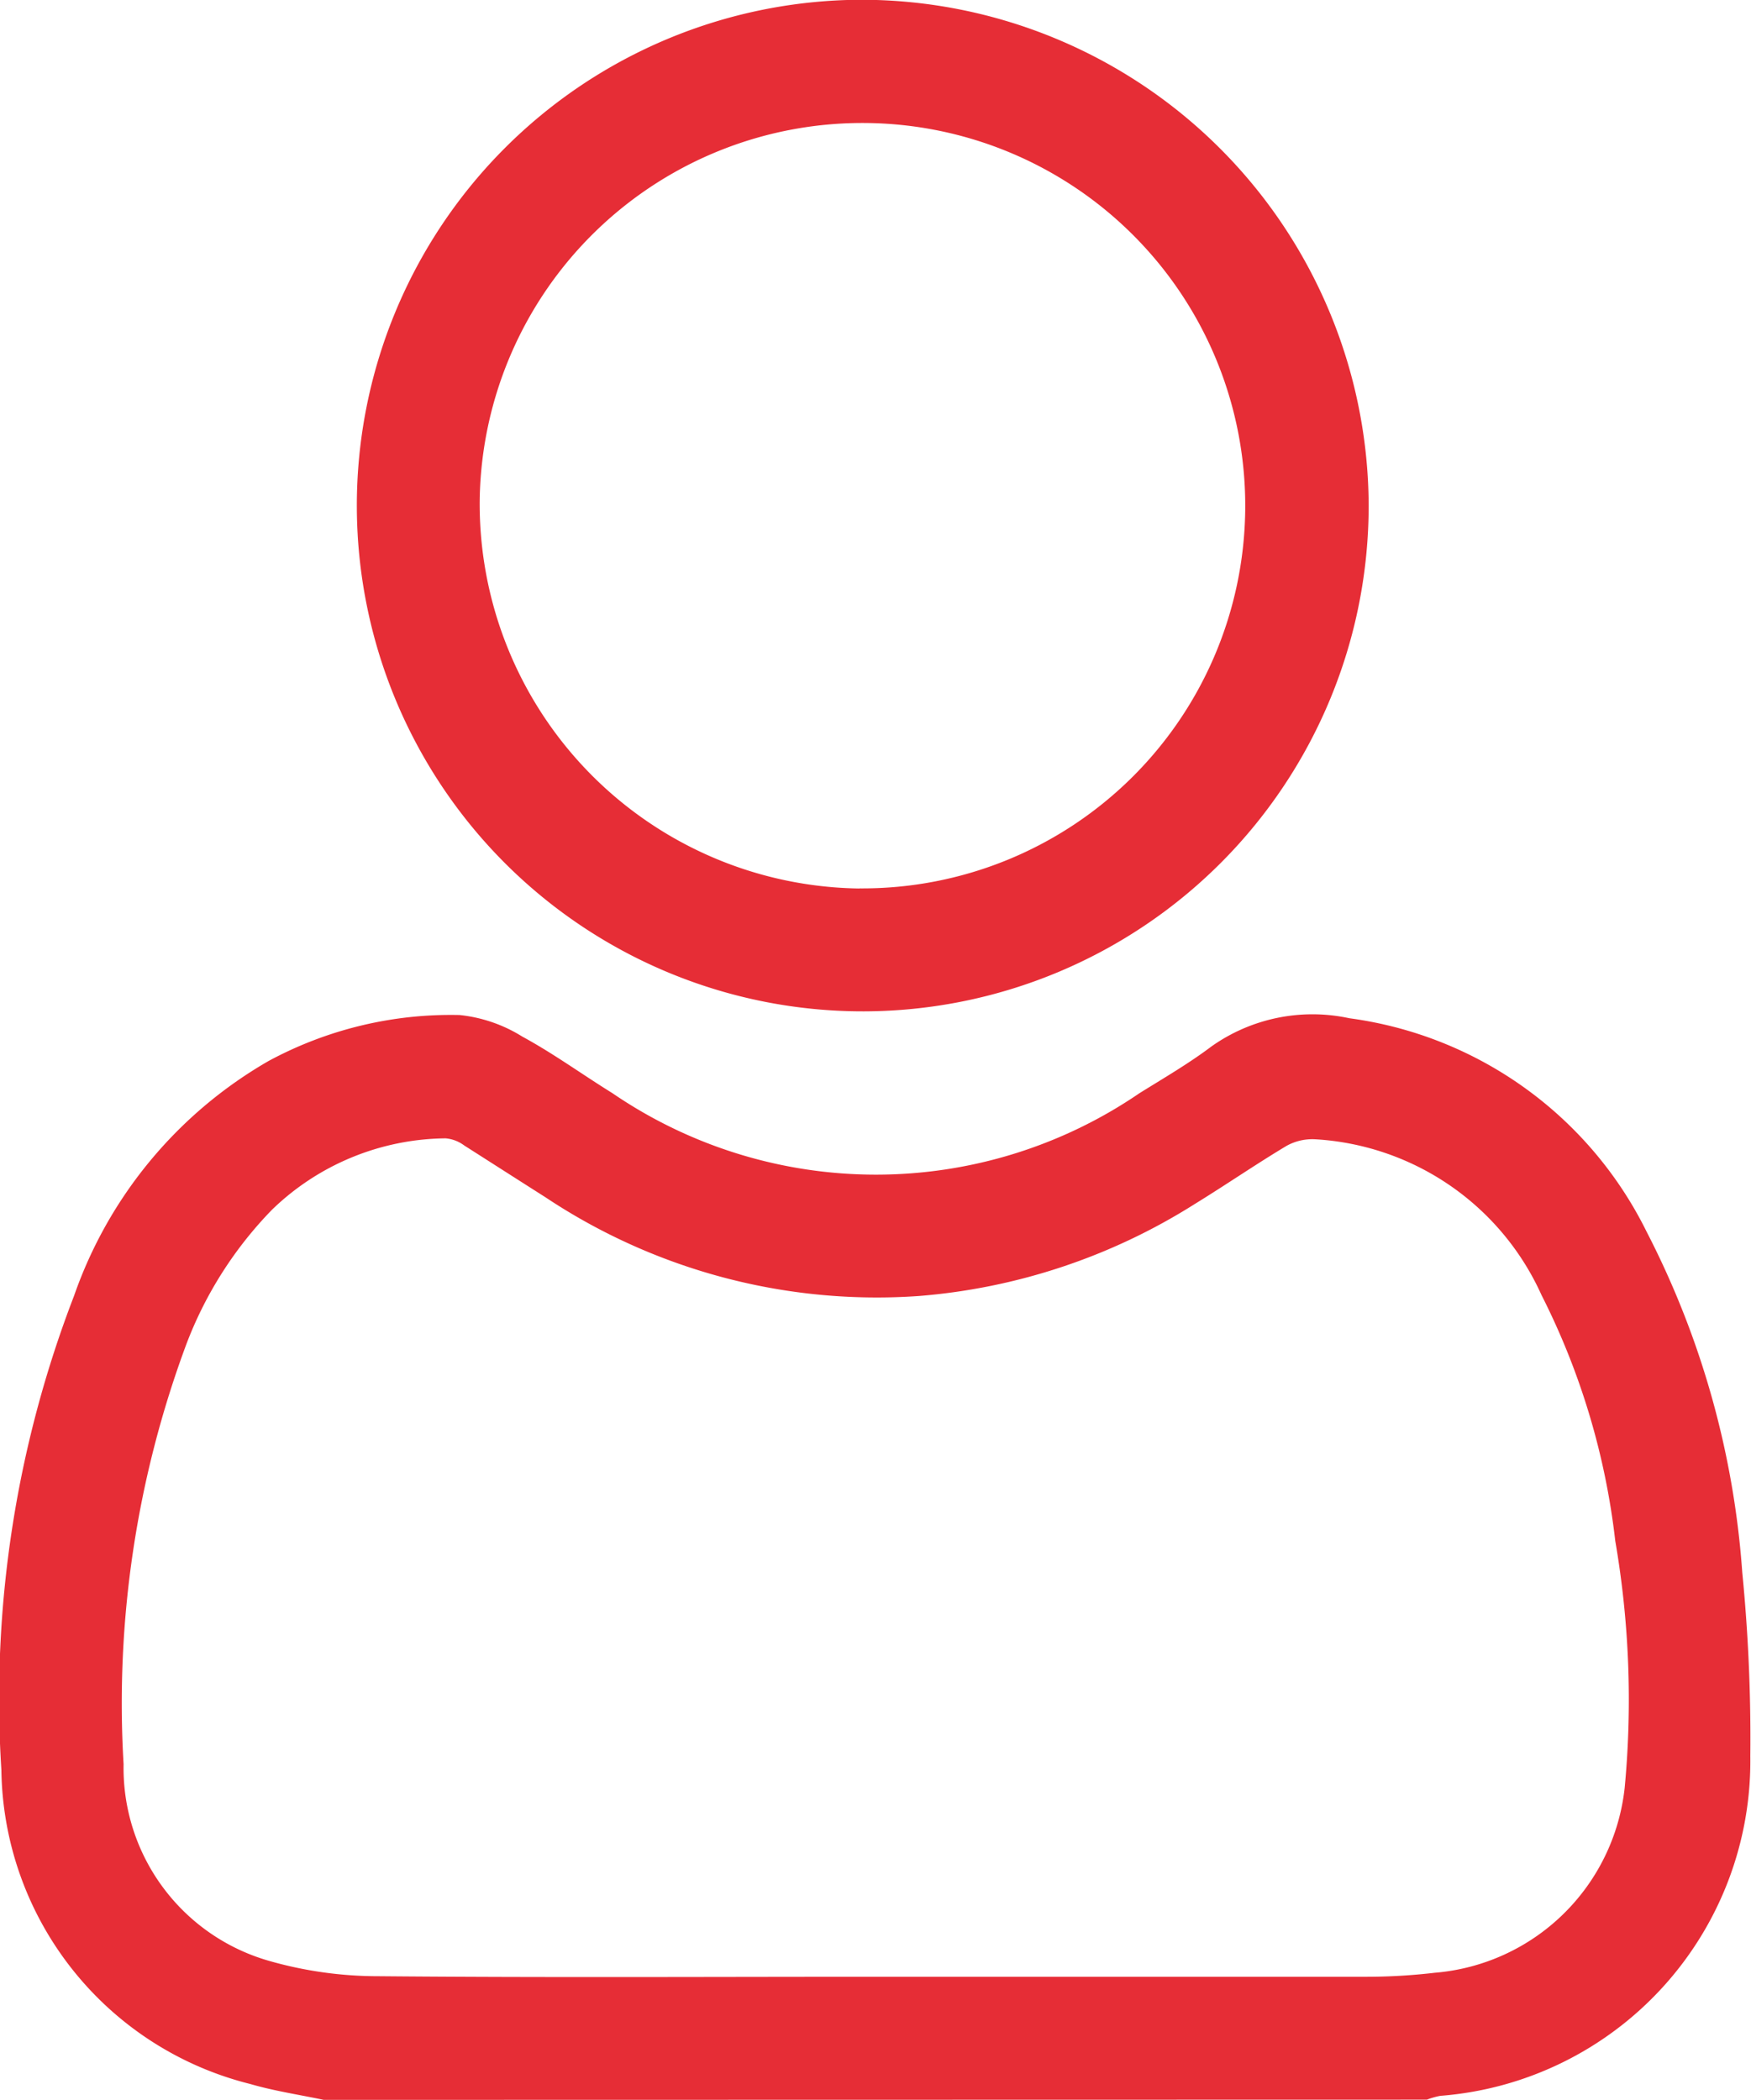
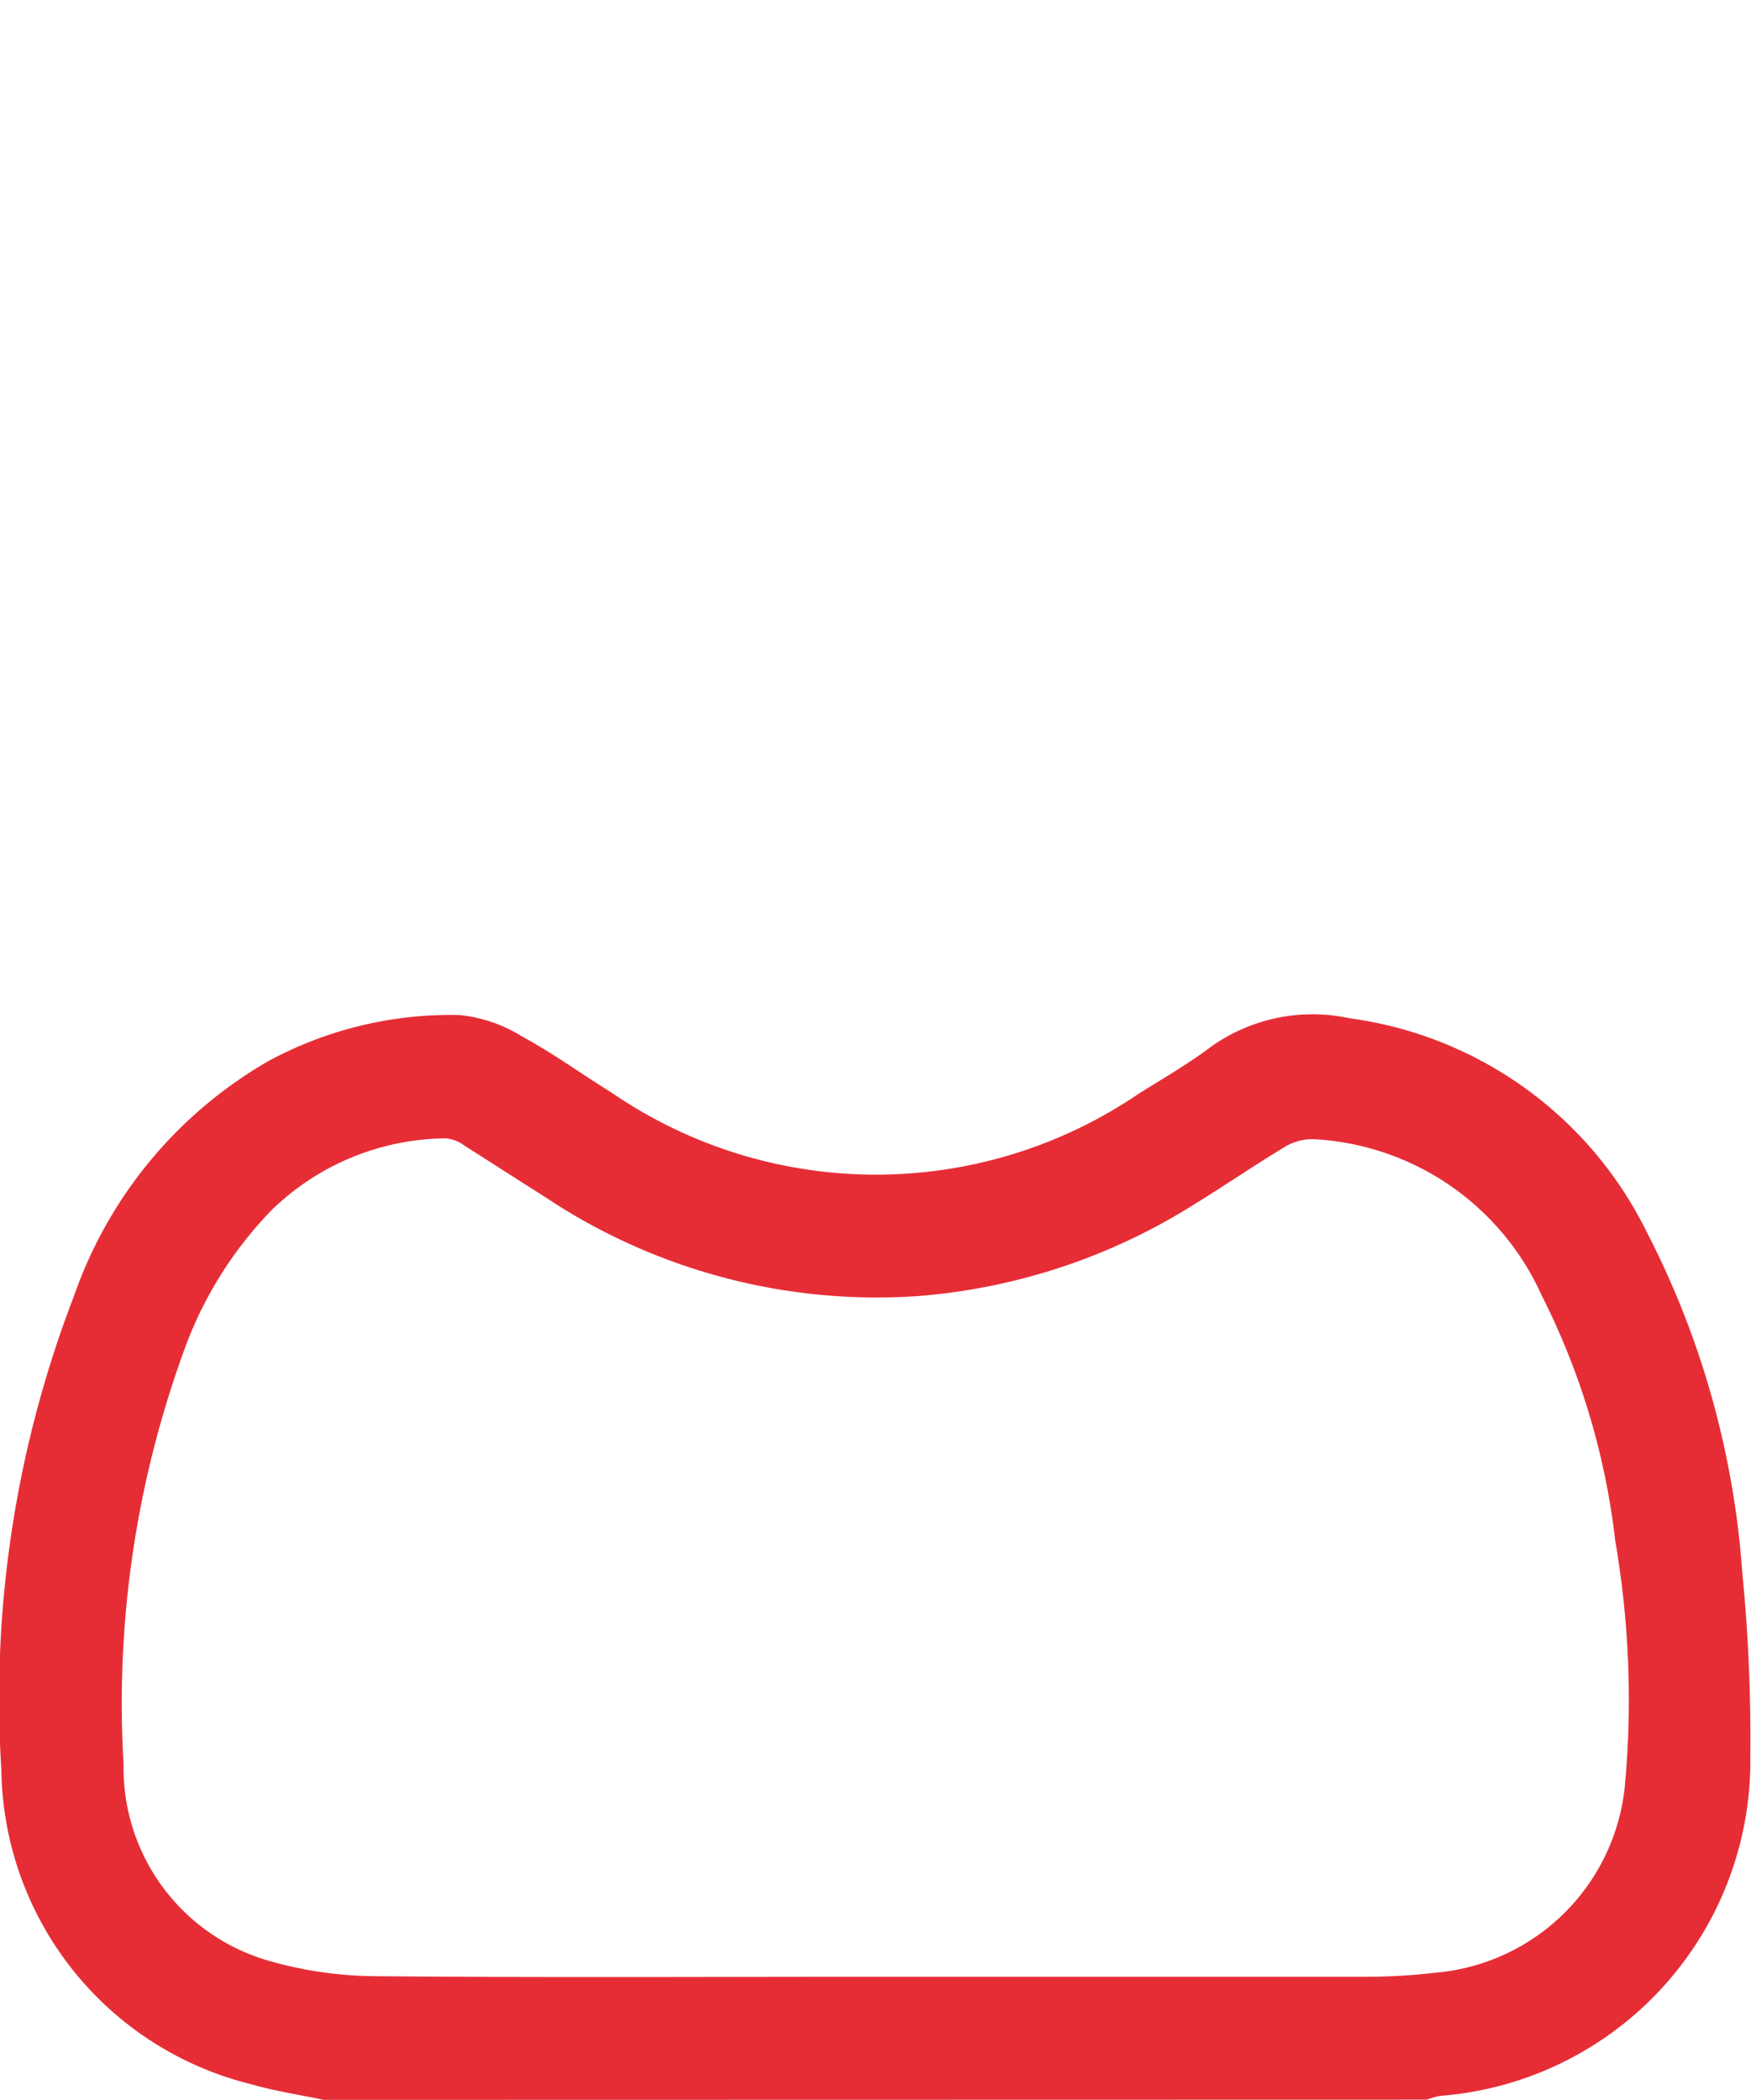
<svg xmlns="http://www.w3.org/2000/svg" id="Gruppe_1438" data-name="Gruppe 1438" width="15.246" height="18.288" viewBox="0 0 15.246 18.288">
  <path id="Pfad_569" data-name="Pfad 569" d="M372.216,542.854c-.213-.045-.43-.077-.639-.138a2.858,2.858,0,0,1-2.168-2.735,9.758,9.758,0,0,1,.633-4.13,3.8,3.8,0,0,1,1.694-2.045,3.339,3.339,0,0,1,1.663-.4,1.277,1.277,0,0,1,.546.188c.271.147.522.33.785.493a4.065,4.065,0,0,0,4.588,0c.212-.132.429-.258.628-.408a1.521,1.521,0,0,1,1.2-.245,3.387,3.387,0,0,1,2.589,1.861,7.643,7.643,0,0,1,.832,2.966,14.724,14.724,0,0,1,.07,1.6,2.925,2.925,0,0,1-2.7,2.958.694.694,0,0,0-.116.033Zm4.8-1.072q2.143,0,4.286,0a5.155,5.155,0,0,0,.587-.035,1.813,1.813,0,0,0,1.654-1.61,8.156,8.156,0,0,0-.082-2.152,6.316,6.316,0,0,0-.642-2.14,2.308,2.308,0,0,0-1.972-1.357.463.463,0,0,0-.249.058c-.27.162-.53.341-.8.507a5.282,5.282,0,0,1-2.4.8,5.206,5.206,0,0,1-3.252-.86c-.236-.15-.47-.3-.707-.451a.316.316,0,0,0-.162-.062,2.2,2.2,0,0,0-1.513.623,3.412,3.412,0,0,0-.743,1.166,8.975,8.975,0,0,0-.548,3.661,1.747,1.747,0,0,0,1.269,1.714,3.444,3.444,0,0,0,.947.133C374.135,541.79,375.576,541.782,377.016,541.782Z" transform="translate(-369.397 -524.566)" fill="#e62d36" />
-   <path id="Pfad_570" data-name="Pfad 570" d="M447.634,340.207a4.405,4.405,0,1,1-4.425-4.4A4.42,4.42,0,0,1,447.634,340.207Zm-4.432,3.339a3.333,3.333,0,1,0-3.308-3.4A3.35,3.35,0,0,0,443.2,343.547Z" transform="translate(-435.717 -335.809)" fill="#e62d36" />
</svg>